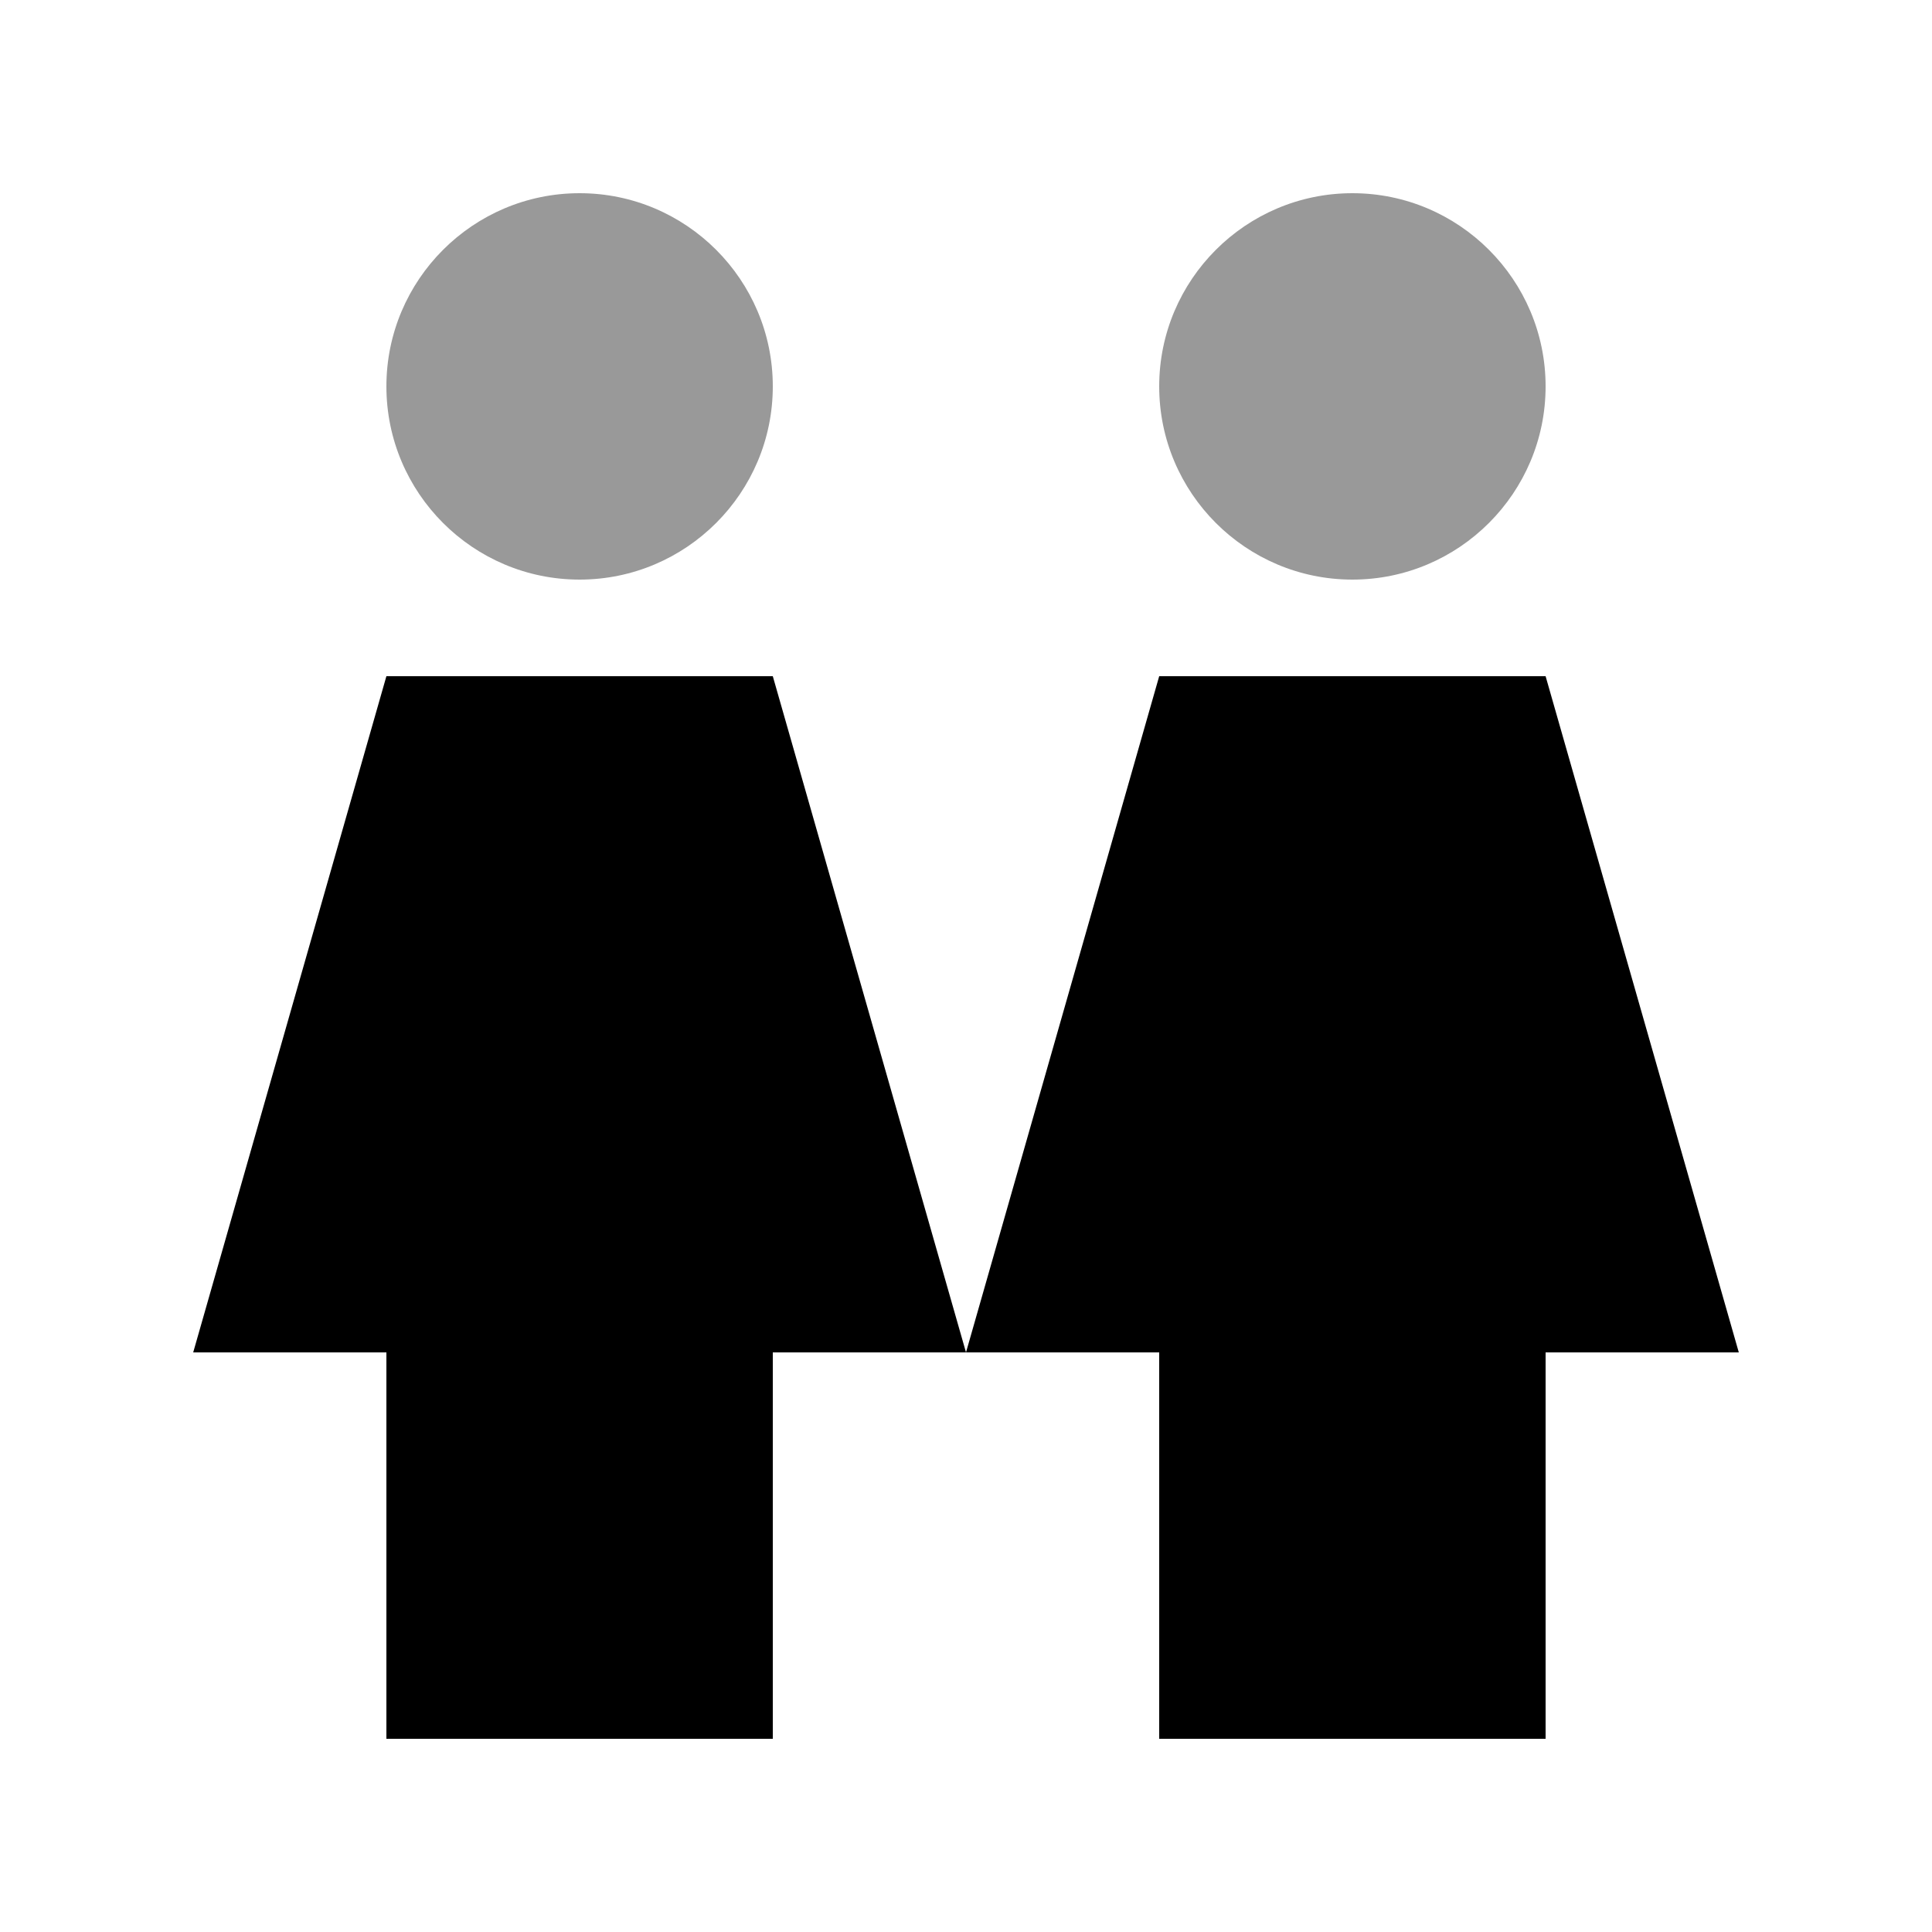
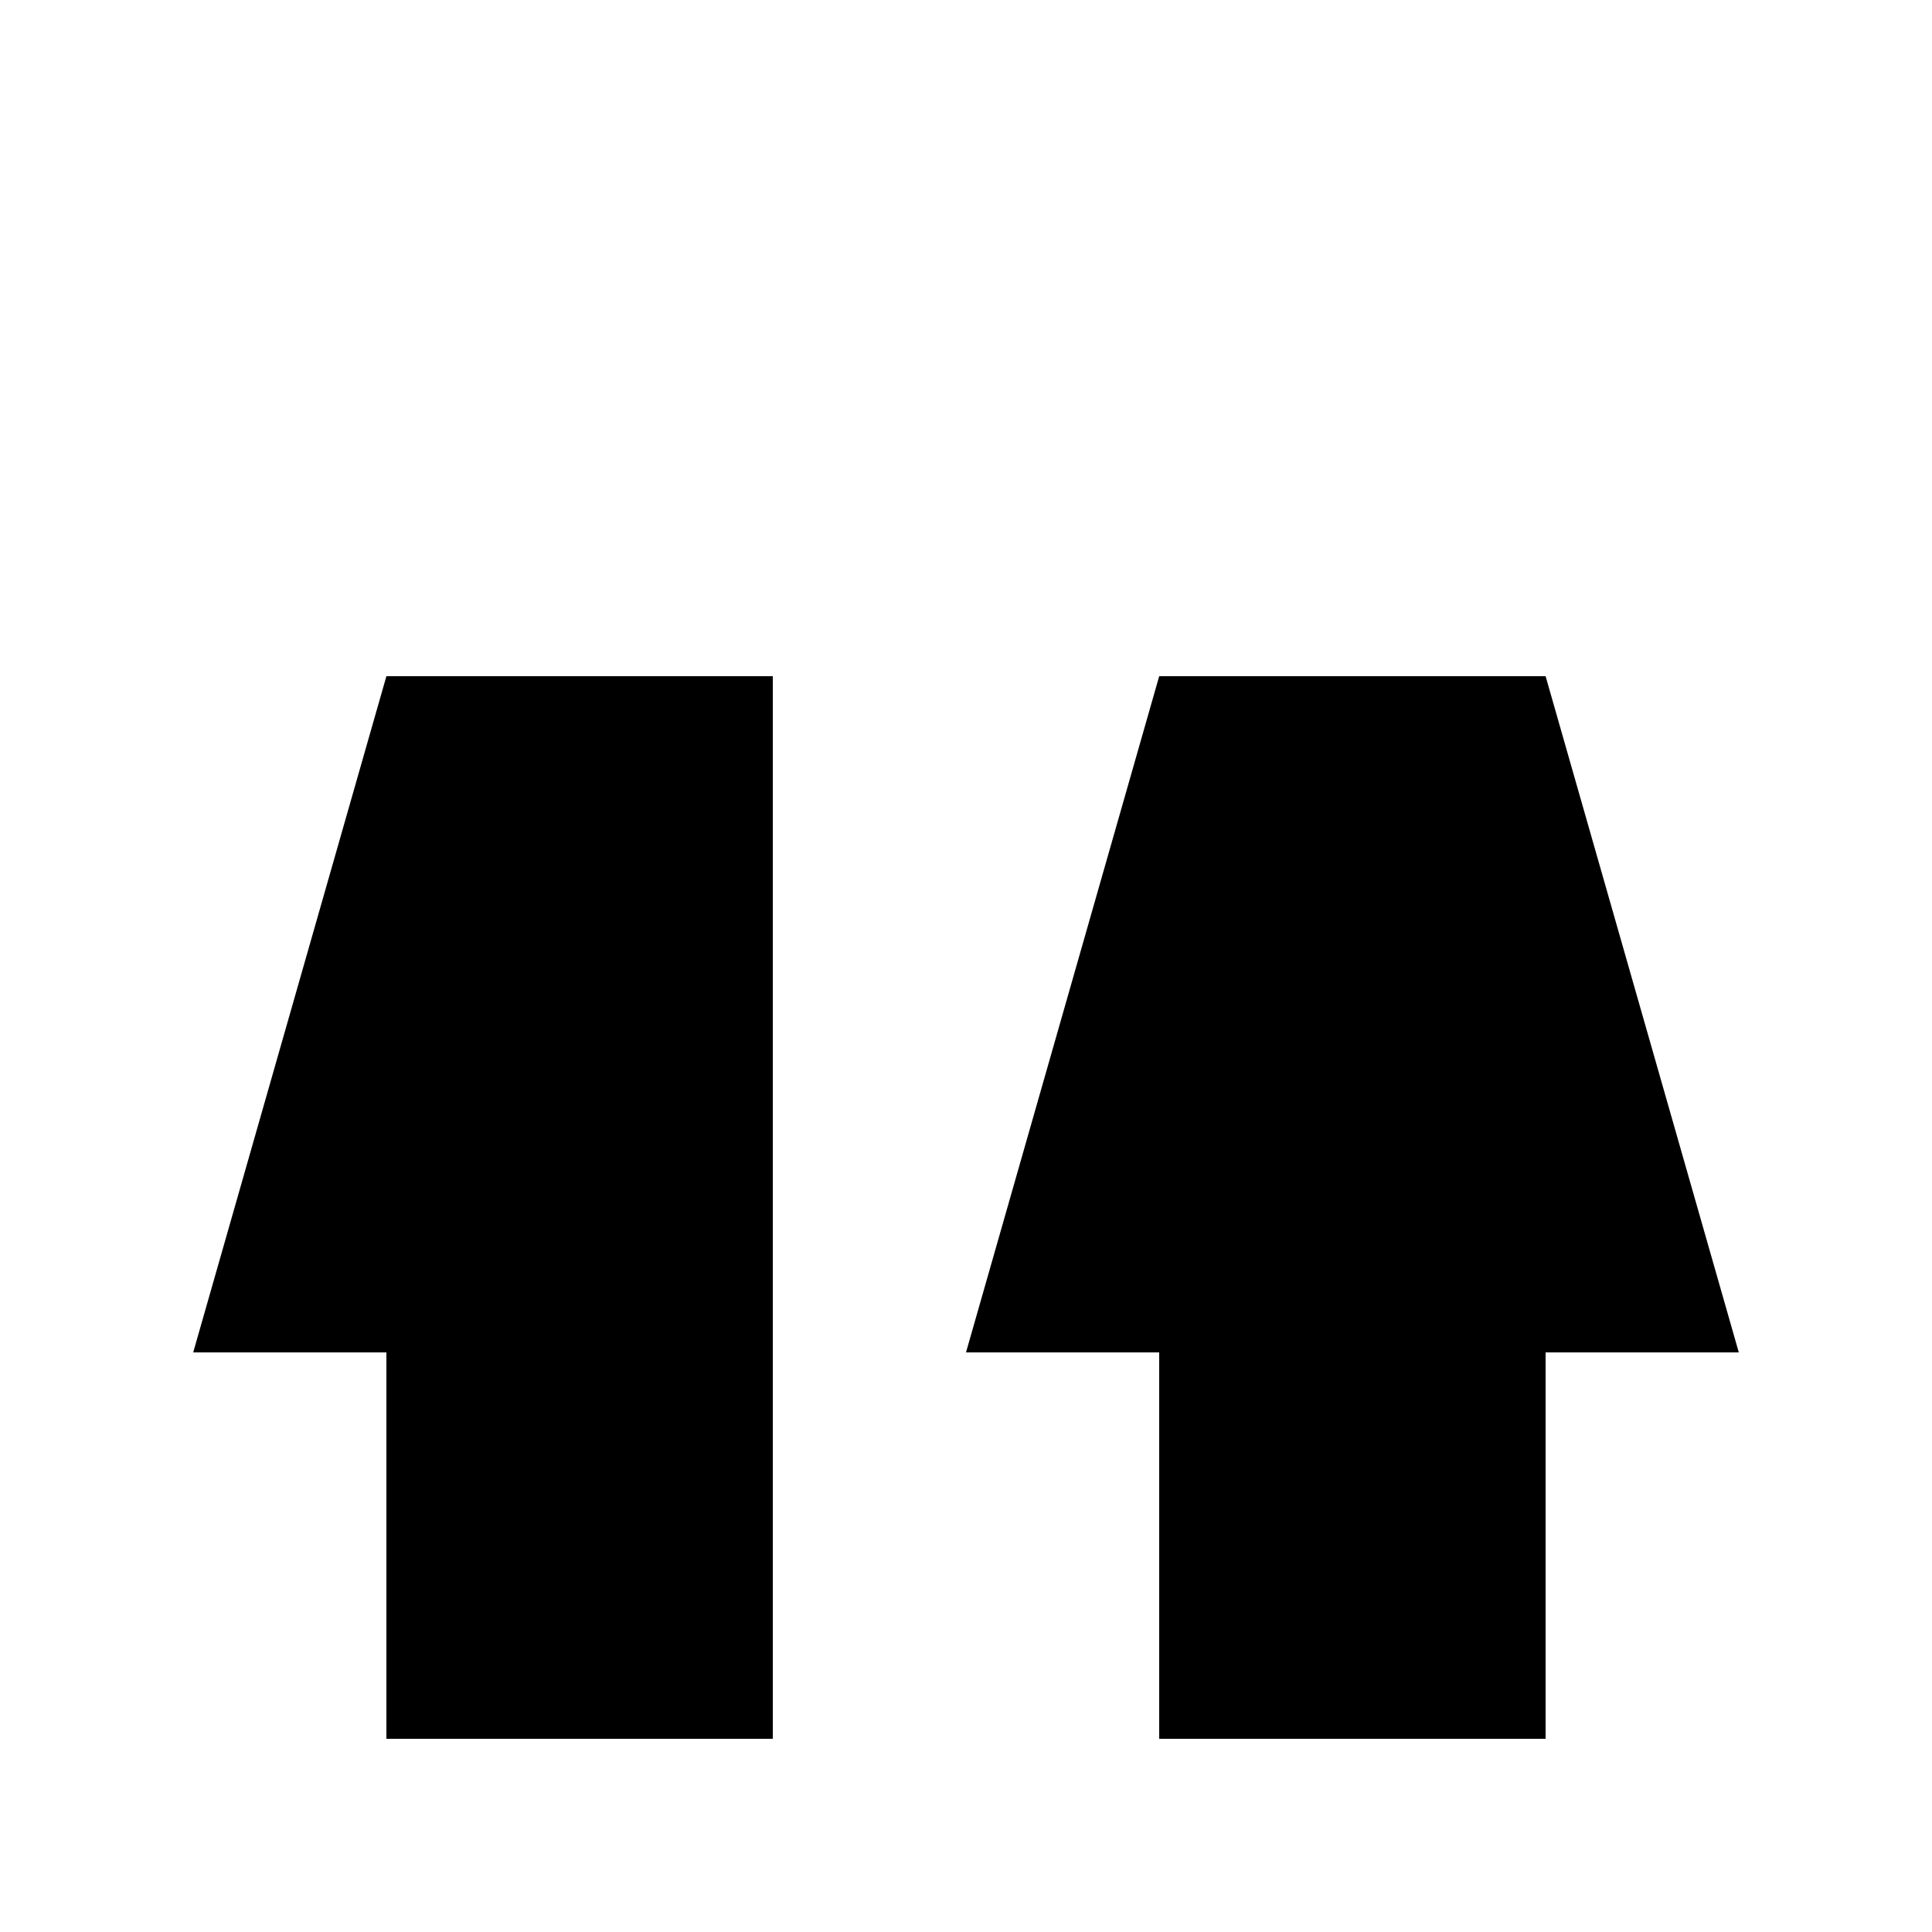
<svg xmlns="http://www.w3.org/2000/svg" viewBox="0 0 640 640">
-   <path opacity=".4" fill="currentColor" d="M128 128C128 163.3 156.7 192 192 192C227.3 192 256 163.3 256 128C256 92.7 227.3 64 192 64C156.7 64 128 92.7 128 128zM384 128C384 163.3 412.7 192 448 192C483.3 192 512 163.3 512 128C512 92.7 483.3 64 448 64C412.7 64 384 92.7 384 128z" />
-   <path fill="currentColor" d="M128 224L256 224L320 448L256 448L256 576L128 576L128 448L64 448L128 224zM320 448L384 224L512 224L576 448L512 448L512 576L384 576L384 448L320 448z" />
+   <path fill="currentColor" d="M128 224L256 224L256 448L256 576L128 576L128 448L64 448L128 224zM320 448L384 224L512 224L576 448L512 448L512 576L384 576L384 448L320 448z" />
</svg>